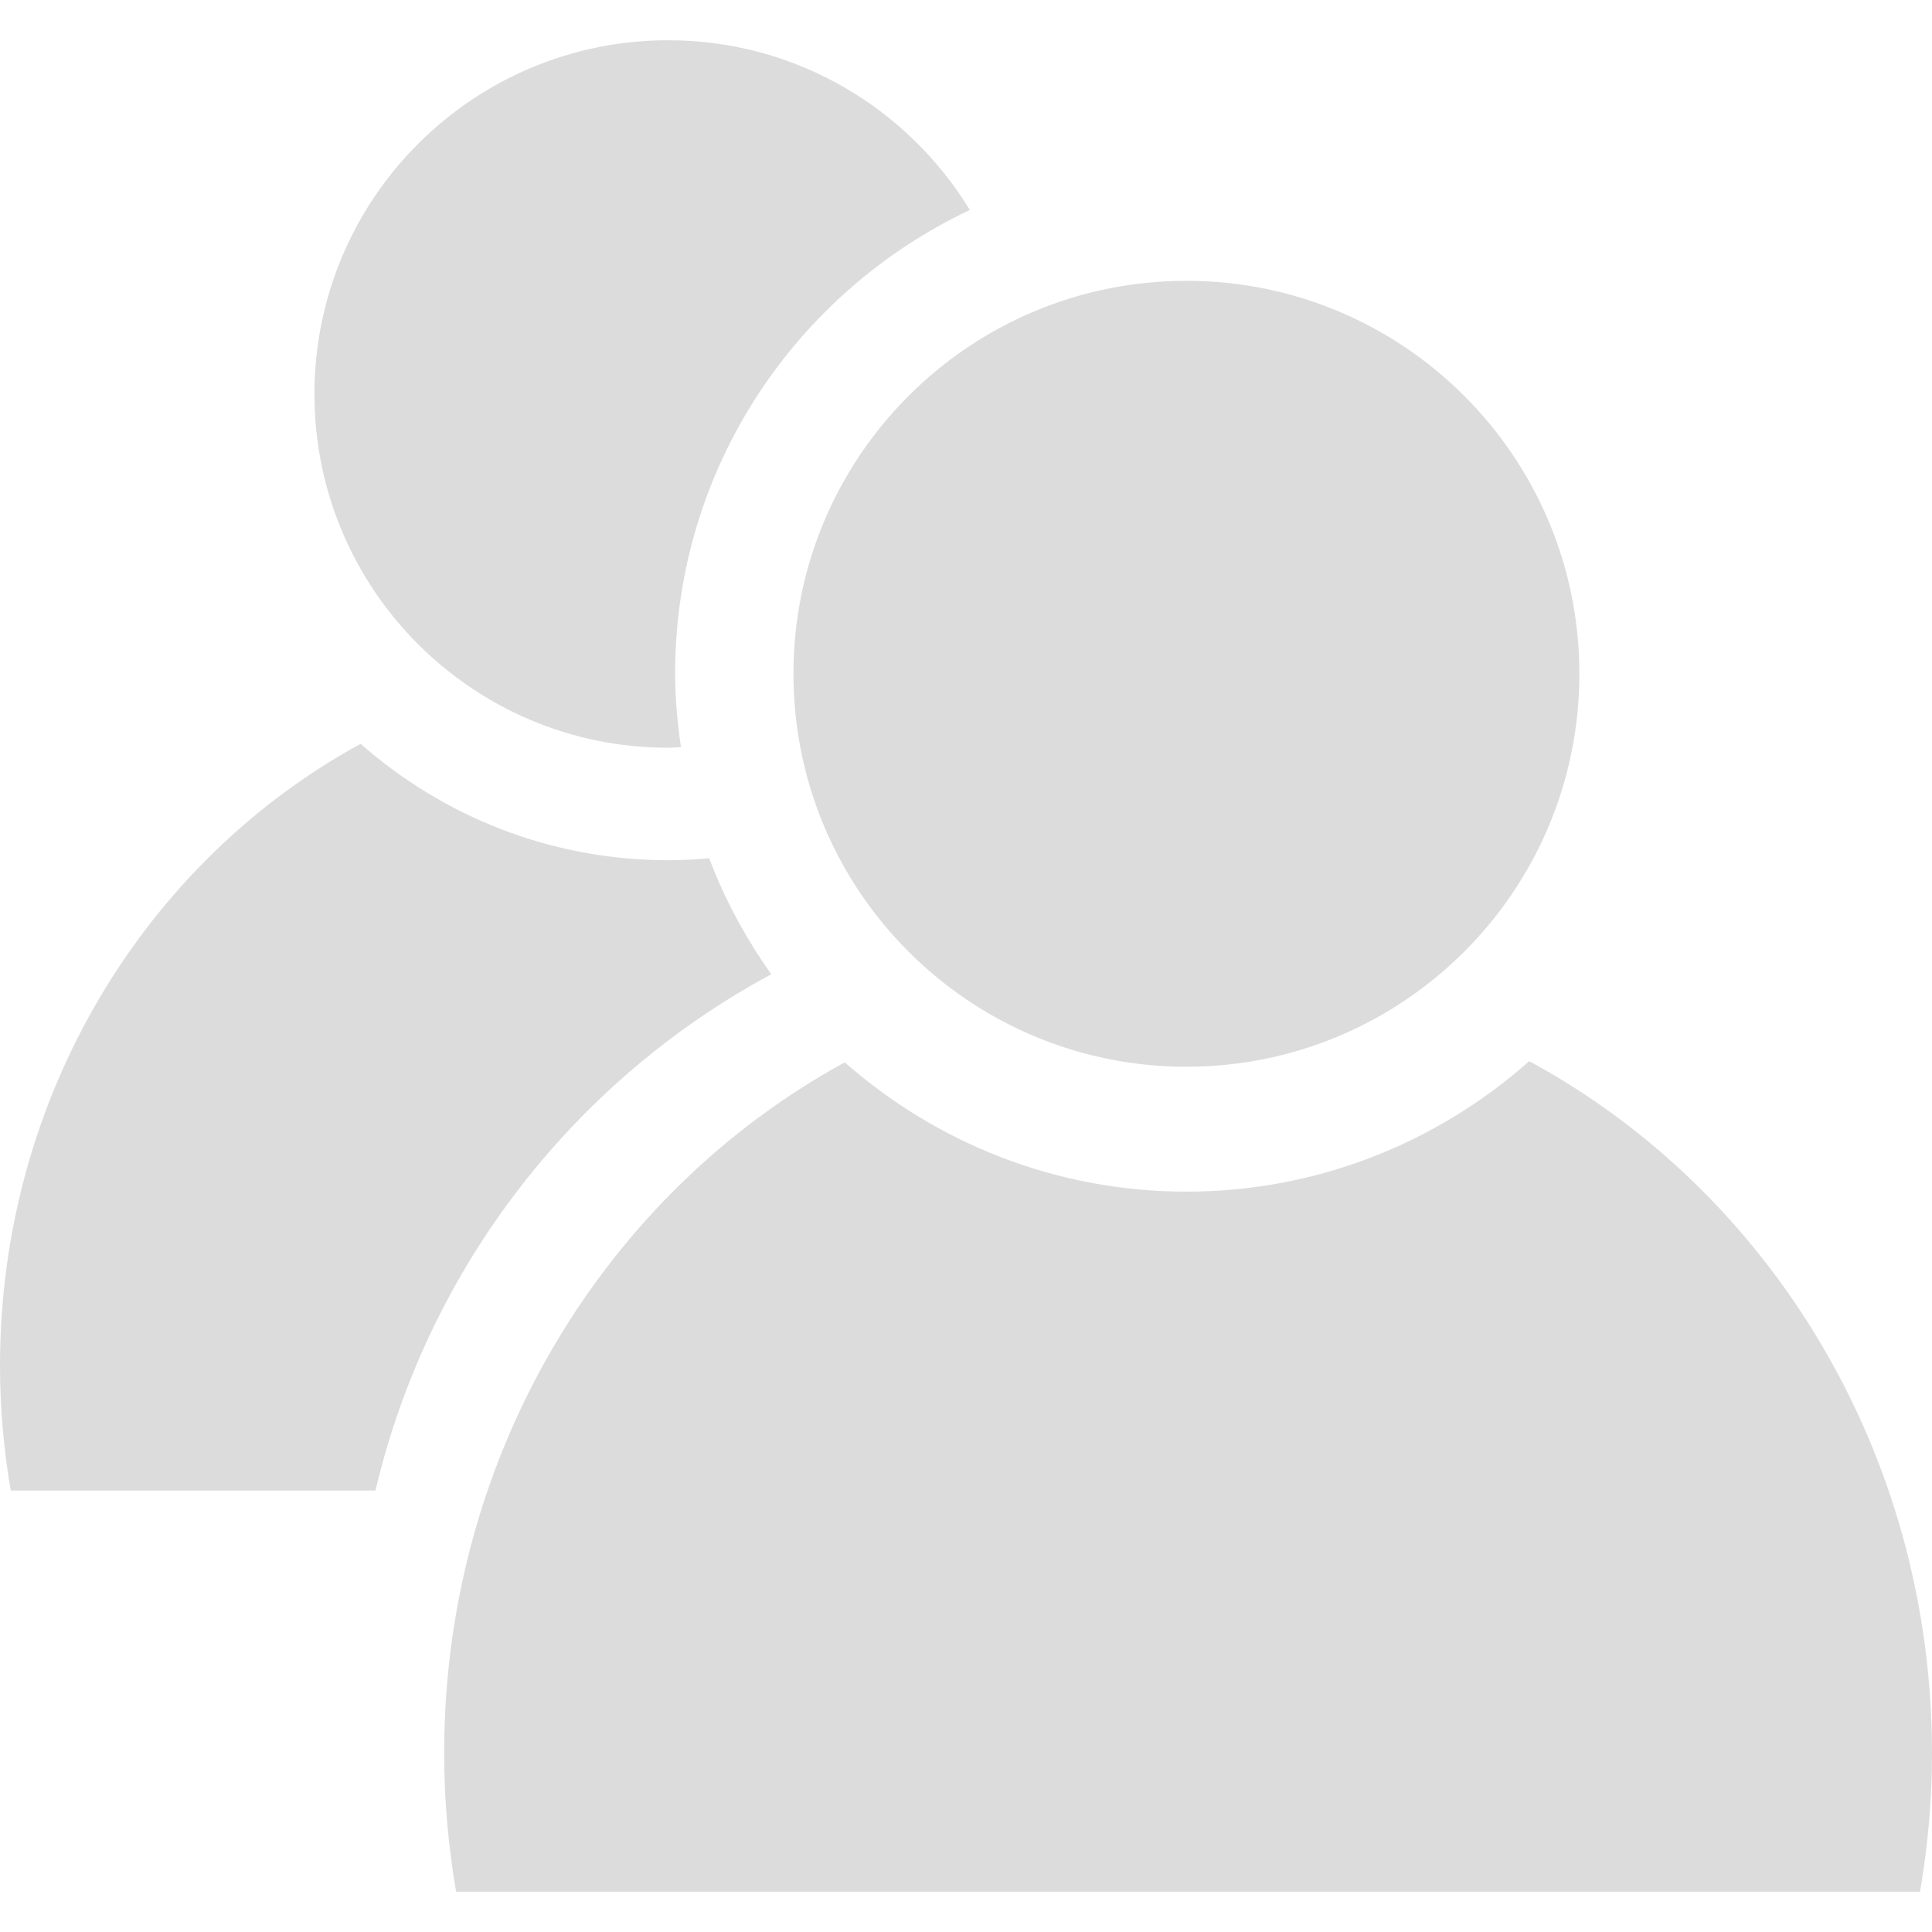
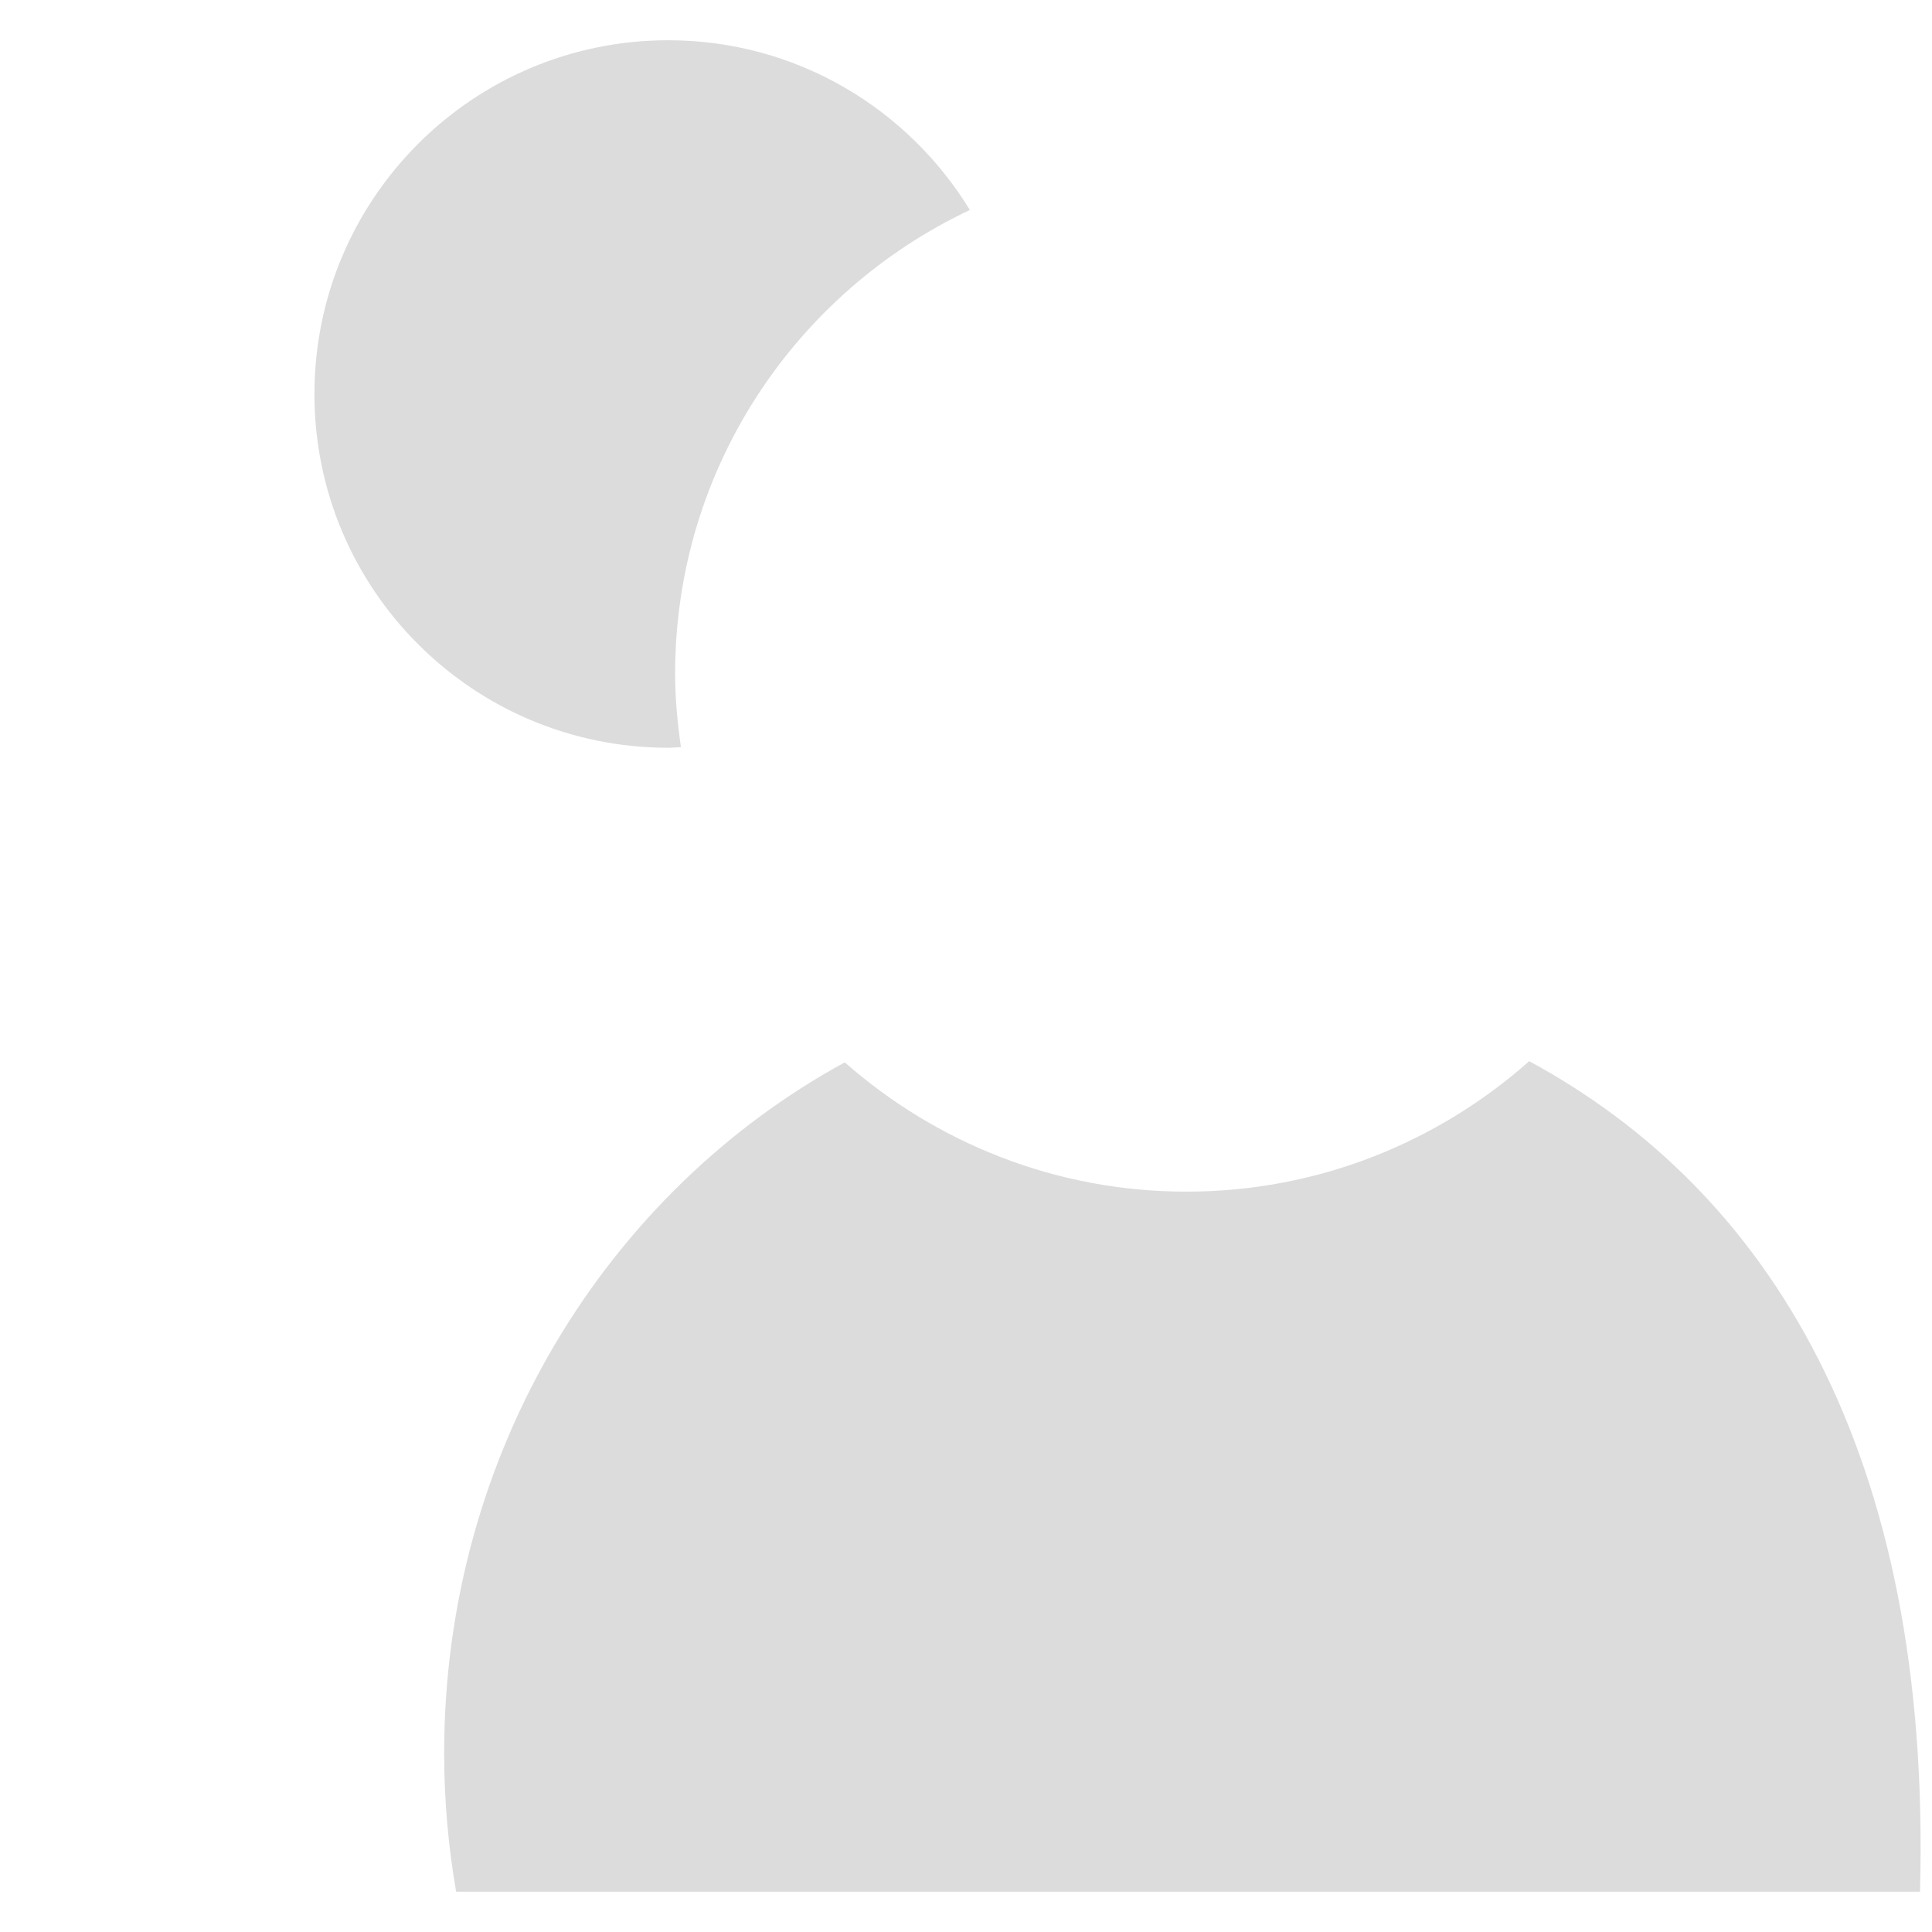
<svg xmlns="http://www.w3.org/2000/svg" width="48" height="48" viewBox="0 0 48 48" fill="none">
  <path d="M16.602 18.578C16.707 18.578 16.811 18.566 16.918 18.562C16.832 17.965 16.773 17.361 16.773 16.74C16.773 11.642 19.773 7.256 24.096 5.217C22.552 2.691 19.777 1 16.602 1C11.748 1 7.812 4.935 7.812 9.789C7.812 14.643 11.746 18.578 16.602 18.578Z" fill="#DCDCDC" />
-   <path d="M29.476 26.503C34.868 26.503 39.239 22.132 39.239 16.74C39.239 11.348 34.868 6.977 29.476 6.977C24.084 6.977 19.713 11.348 19.713 16.74C19.713 22.132 24.084 26.503 29.476 26.503Z" fill="#DCDCDC" />
-   <path d="M37.993 26.365C35.723 28.376 32.746 29.606 29.475 29.606C26.219 29.606 23.255 28.387 20.988 26.394C15.075 29.621 11.035 36.094 11.035 43.559C11.035 44.735 11.14 45.882 11.332 46.999H47.702C47.895 45.883 48 44.735 48 43.56C48 36.072 43.937 29.582 37.993 26.365Z" fill="#DCDCDC" />
-   <path d="M19.162 24.205C18.534 23.319 18.009 22.356 17.62 21.324C17.284 21.353 16.944 21.372 16.6 21.372C13.668 21.372 11 20.275 8.959 18.48C3.637 21.385 0 27.213 0 33.934C0 34.992 0.095 36.026 0.267 37.032H9.329C10.636 31.484 14.27 26.838 19.162 24.205Z" fill="#DCDCDC" />
+   <path d="M37.993 26.365C35.723 28.376 32.746 29.606 29.475 29.606C26.219 29.606 23.255 28.387 20.988 26.394C15.075 29.621 11.035 36.094 11.035 43.559C11.035 44.735 11.14 45.882 11.332 46.999H47.702C48 36.072 43.937 29.582 37.993 26.365Z" fill="#DCDCDC" />
</svg>